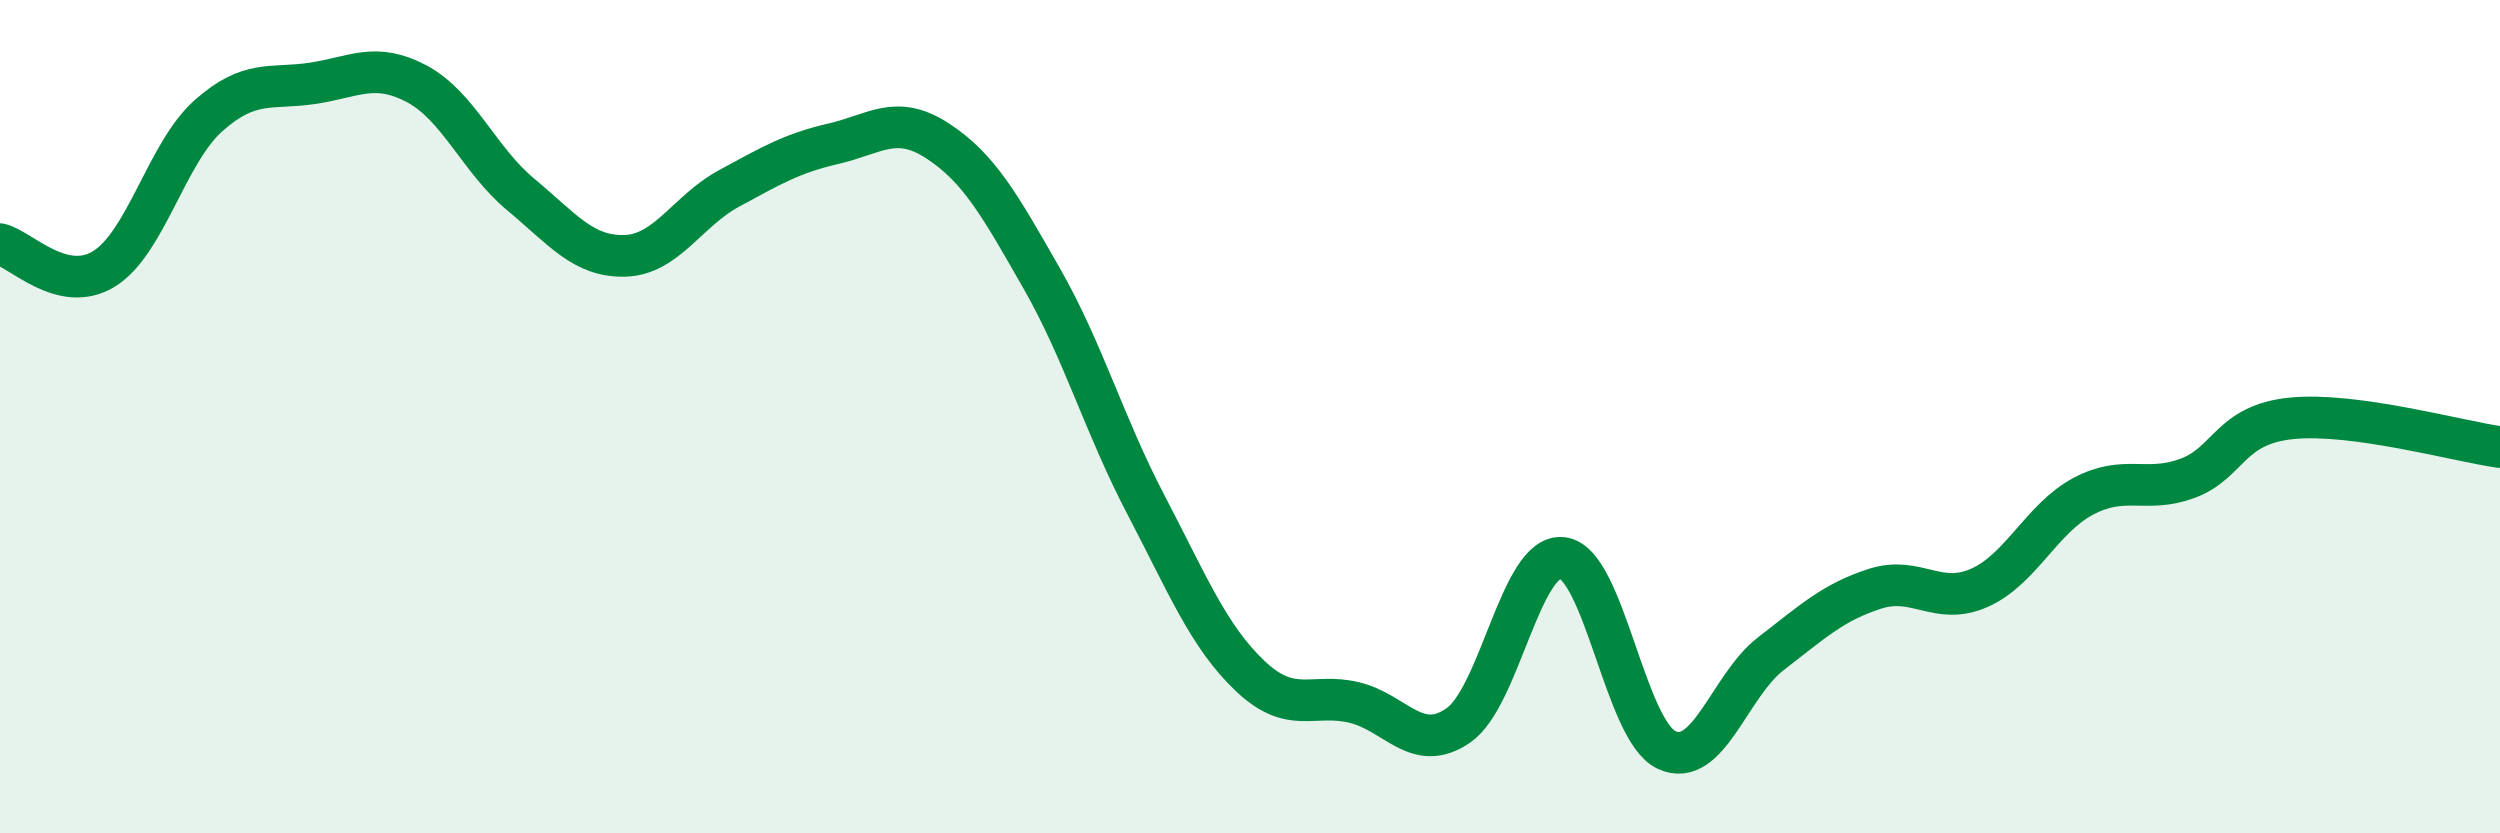
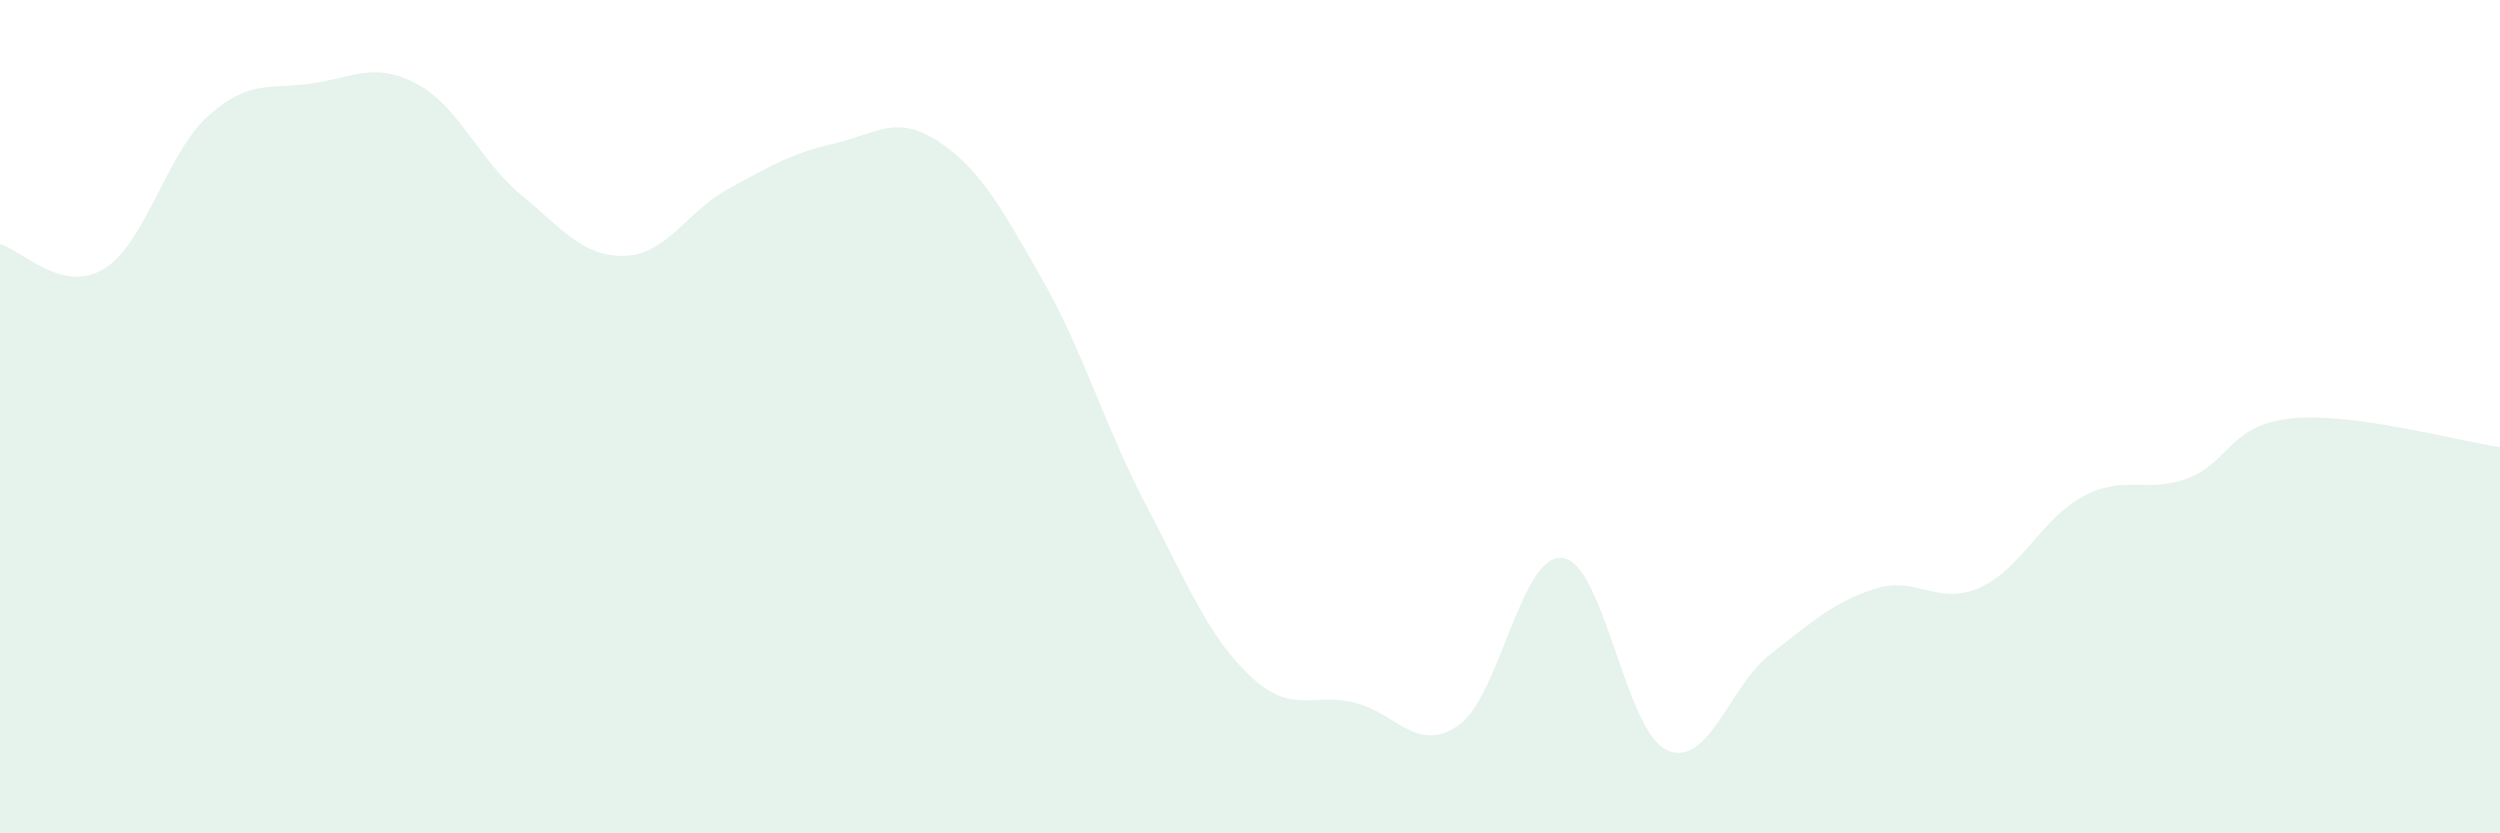
<svg xmlns="http://www.w3.org/2000/svg" width="60" height="20" viewBox="0 0 60 20">
  <path d="M 0,5.86 C 0.5,5.98 1.5,7.07 2.5,6.45 C 3.5,5.83 4,3.67 5,2.78 C 6,1.89 6.5,2.15 7.5,2 C 8.5,1.85 9,1.48 10,2.01 C 11,2.54 11.5,3.84 12.5,4.67 C 13.5,5.5 14,6.17 15,6.14 C 16,6.11 16.5,5.06 17.5,4.52 C 18.5,3.98 19,3.68 20,3.45 C 21,3.22 21.5,2.73 22.5,3.38 C 23.5,4.03 24,4.93 25,6.68 C 26,8.43 26.5,10.2 27.5,12.11 C 28.5,14.02 29,15.27 30,16.22 C 31,17.17 31.5,16.62 32.5,16.86 C 33.5,17.1 34,18.1 35,17.41 C 36,16.72 36.5,13.27 37.5,13.39 C 38.5,13.51 39,17.54 40,18 C 41,18.46 41.5,16.46 42.5,15.69 C 43.5,14.92 44,14.45 45,14.13 C 46,13.81 46.5,14.55 47.5,14.11 C 48.5,13.67 49,12.44 50,11.91 C 51,11.38 51.5,11.85 52.5,11.48 C 53.5,11.11 53.5,10.19 55,10.04 C 56.5,9.89 59,10.59 60,10.73L60 20L0 20Z" fill="#008740" opacity="0.1" stroke-linecap="round" stroke-linejoin="round" />
-   <path d="M 0,5.86 C 0.5,5.98 1.5,7.07 2.5,6.45 C 3.5,5.83 4,3.67 5,2.78 C 6,1.89 6.5,2.15 7.5,2 C 8.5,1.85 9,1.48 10,2.01 C 11,2.54 11.5,3.84 12.5,4.67 C 13.5,5.5 14,6.17 15,6.14 C 16,6.11 16.5,5.06 17.5,4.52 C 18.5,3.98 19,3.68 20,3.45 C 21,3.22 21.5,2.73 22.5,3.38 C 23.5,4.03 24,4.93 25,6.68 C 26,8.43 26.5,10.2 27.5,12.11 C 28.5,14.02 29,15.27 30,16.22 C 31,17.17 31.5,16.62 32.5,16.86 C 33.5,17.1 34,18.1 35,17.41 C 36,16.72 36.5,13.27 37.5,13.39 C 38.5,13.51 39,17.54 40,18 C 41,18.46 41.5,16.46 42.5,15.69 C 43.5,14.92 44,14.45 45,14.13 C 46,13.81 46.5,14.55 47.5,14.11 C 48.5,13.67 49,12.44 50,11.91 C 51,11.38 51.5,11.85 52.5,11.48 C 53.5,11.11 53.5,10.19 55,10.04 C 56.5,9.89 59,10.59 60,10.73" stroke="#008740" stroke-width="1" fill="none" stroke-linecap="round" stroke-linejoin="round" />
</svg>